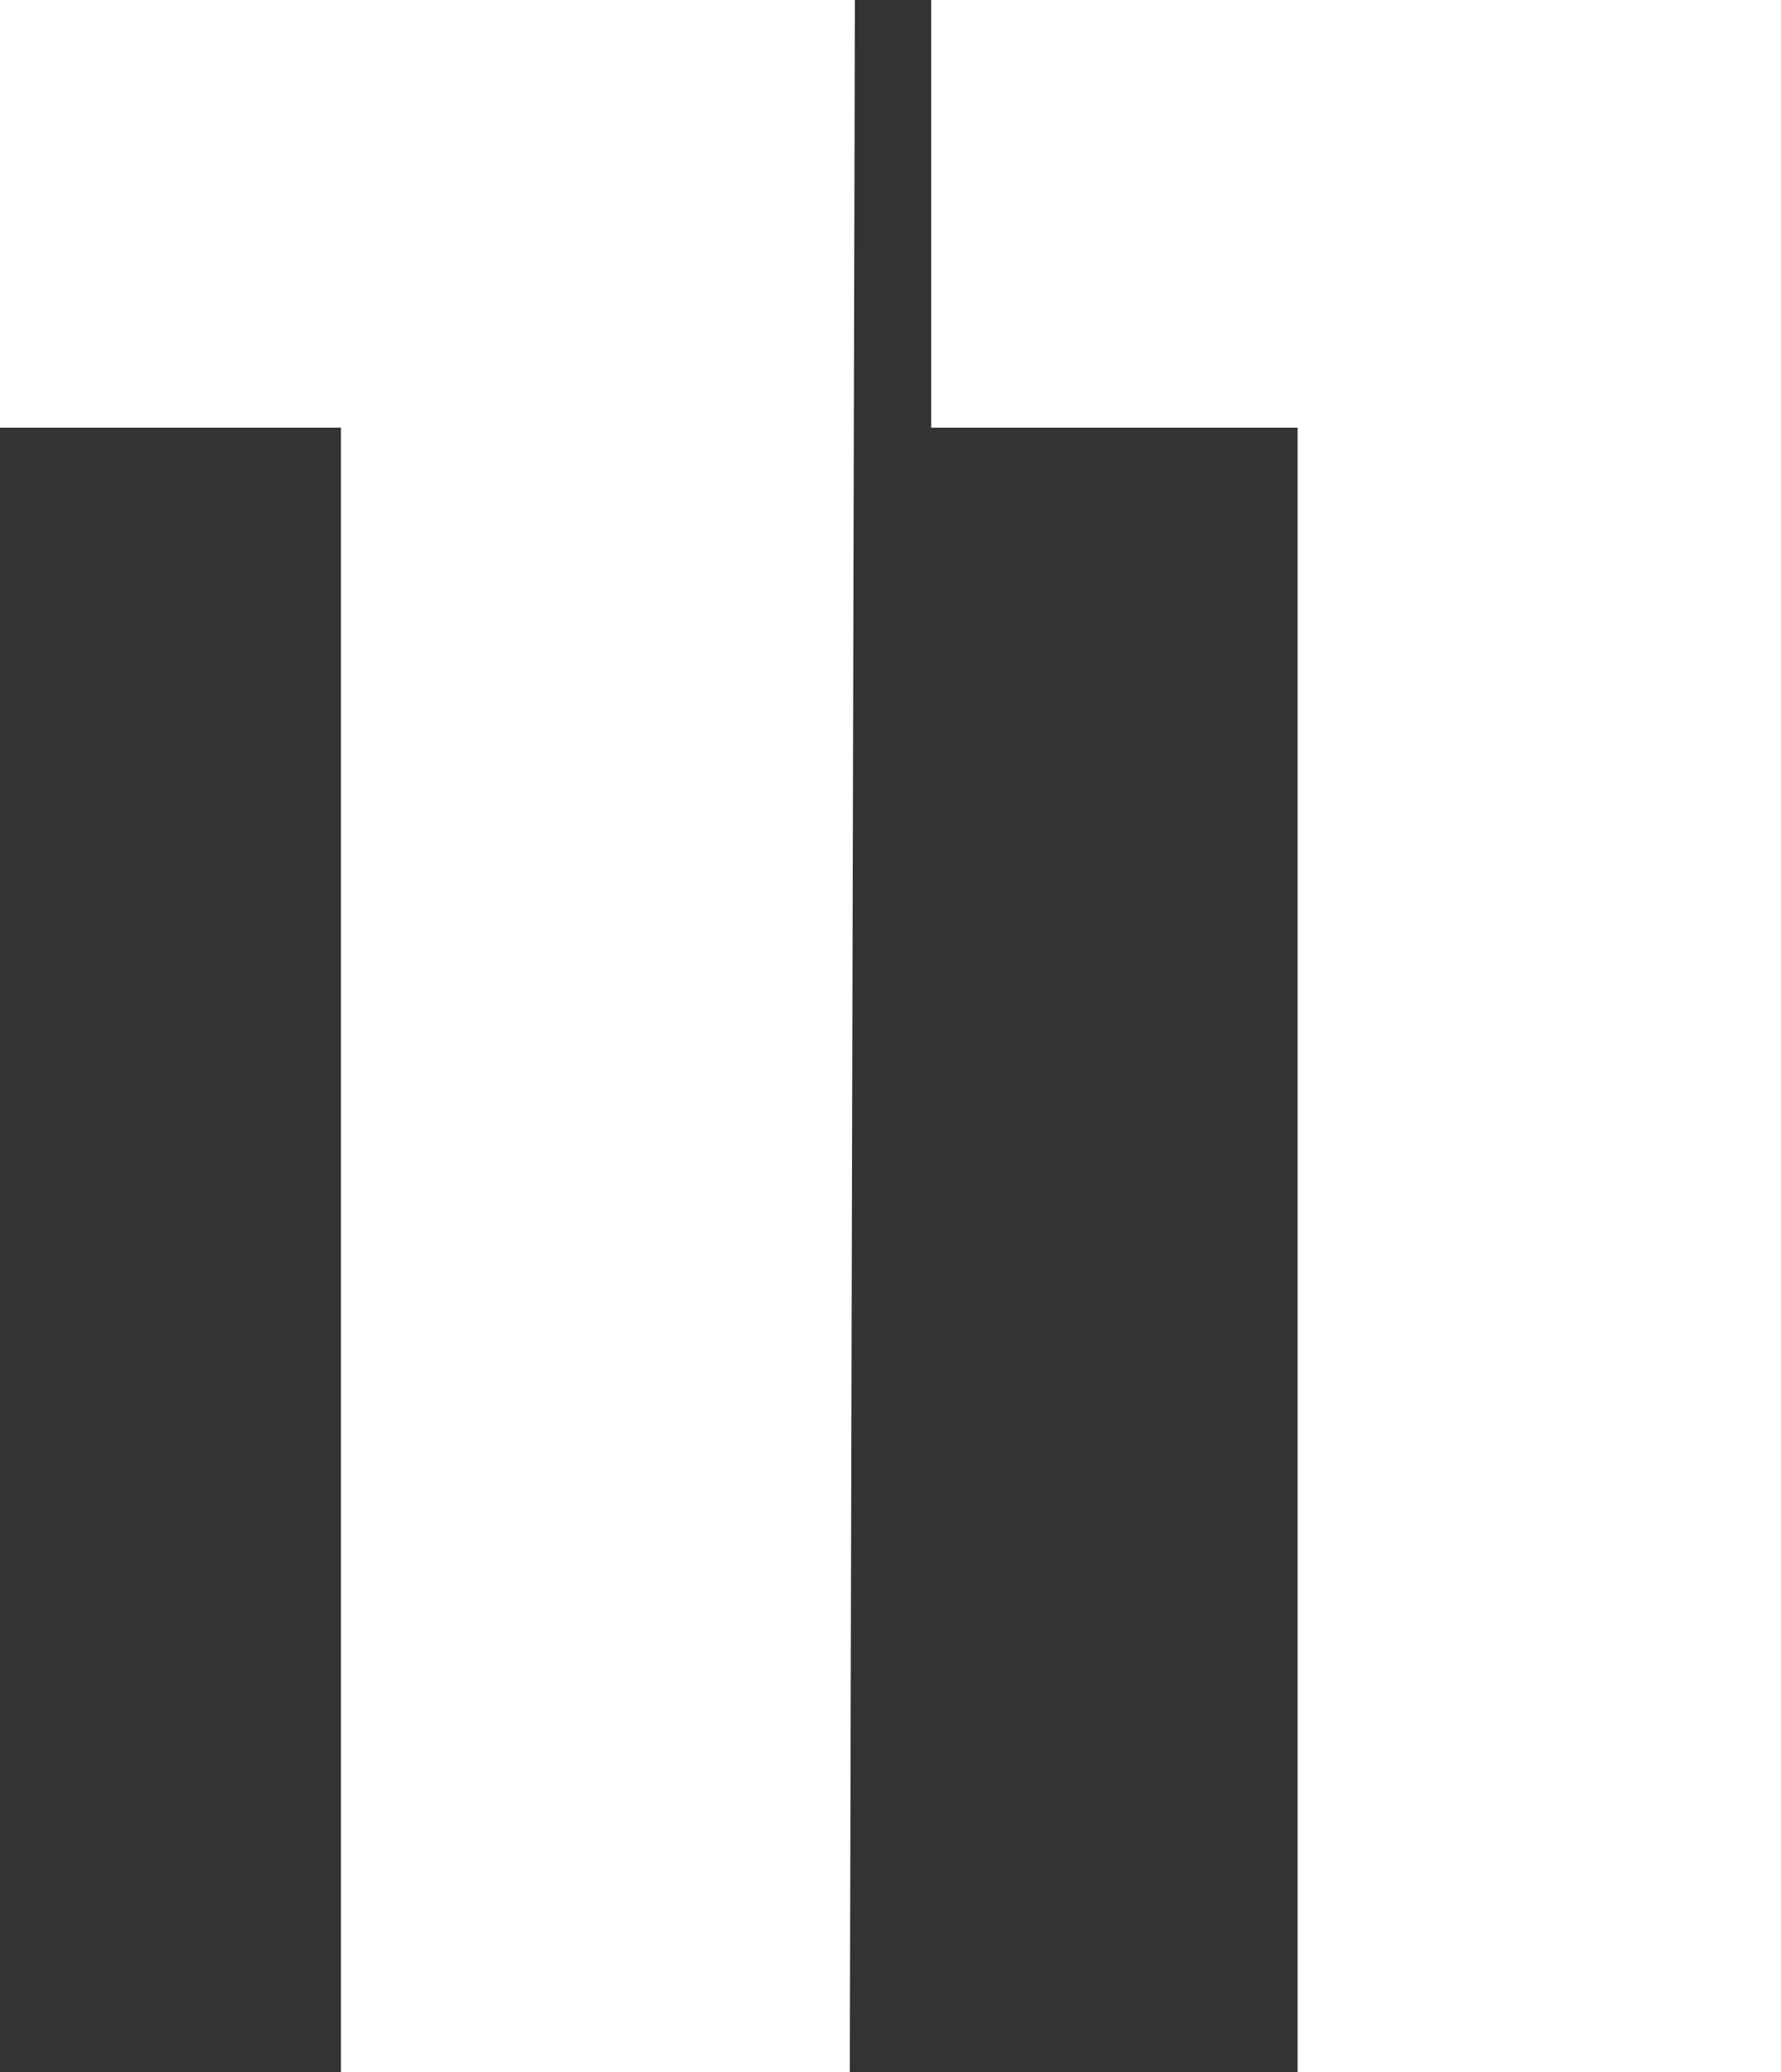
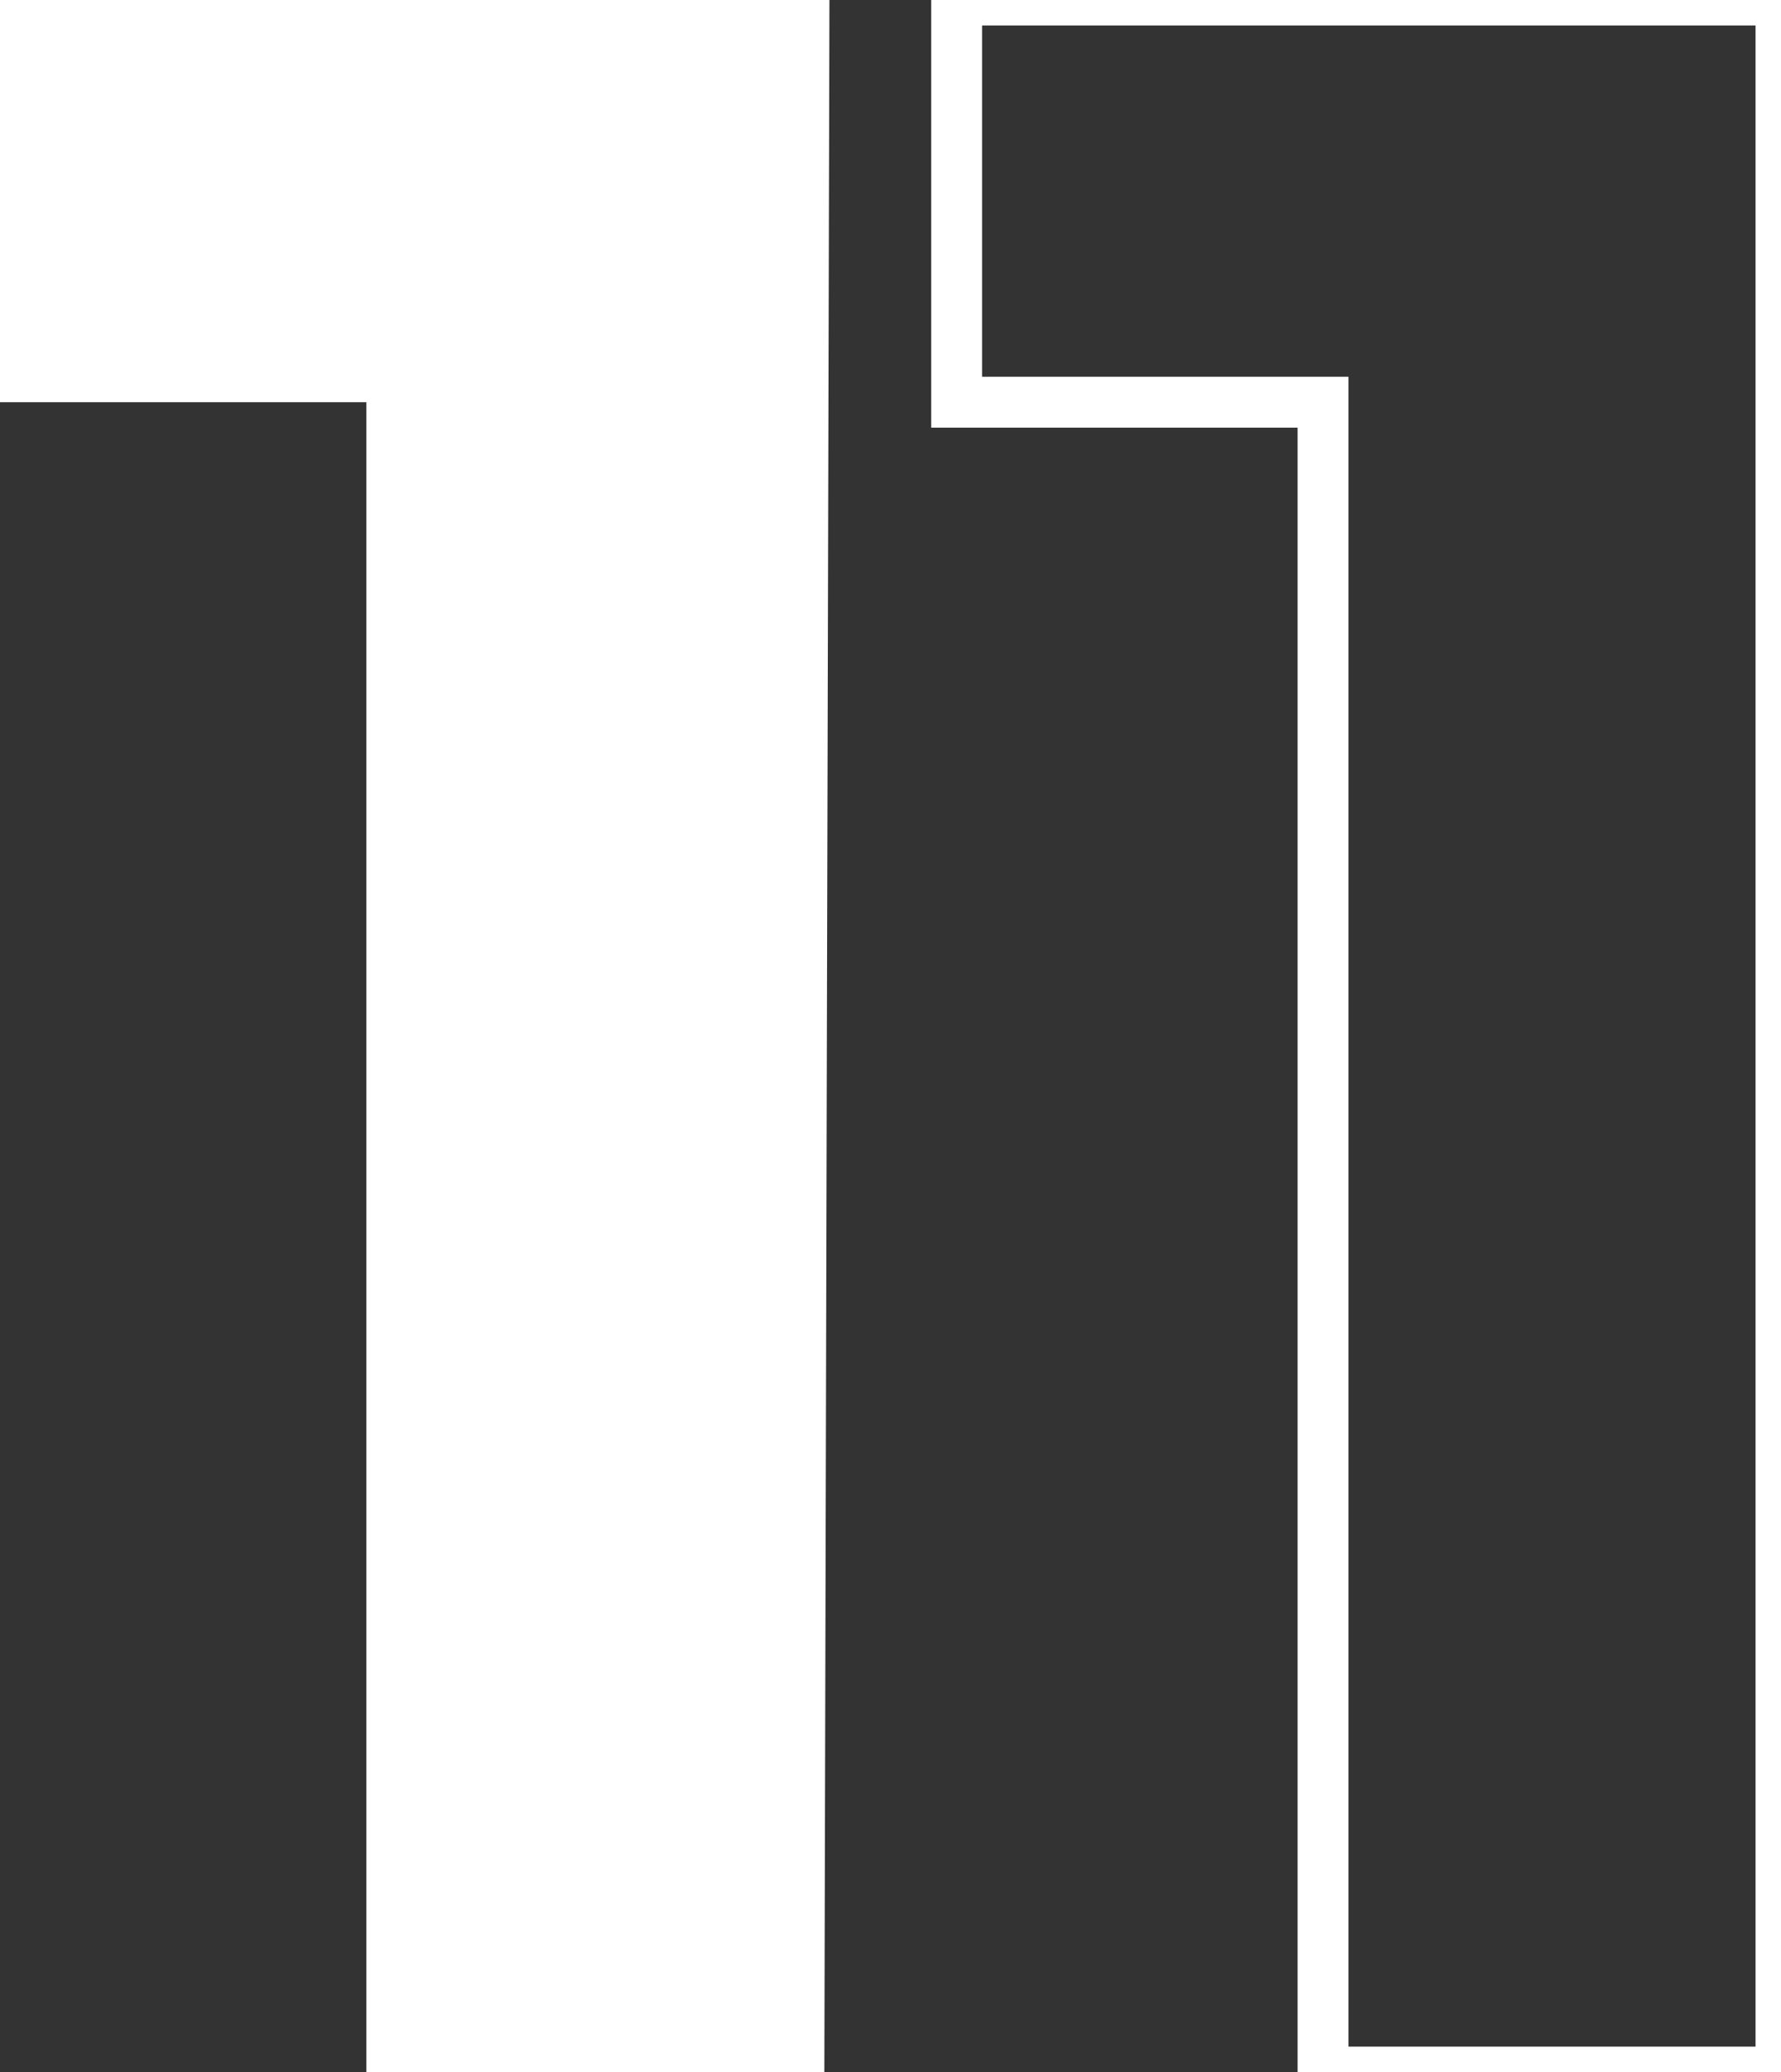
<svg xmlns="http://www.w3.org/2000/svg" version="1.1" id="레이어_1" x="0px" y="0px" viewBox="0 0 35 40.7" style="enable-background:new 0 0 35 40.7;" xml:space="preserve">
  <rect x="0" y="0" width="35" height="40.7" fill="#333333" stroke="none" />
  <style type="text/css">
	.st0{fill:#FFFFFF;}
	.st1{fill:none;stroke:#FFFFFF;}
</style>
  <path class="st0" d="M16.2,40.7h-9V7.9H0V0h16.3L16.2,40.7z" />
-   <path class="st0" d="M35,40.7h-9V7.9h-7.2V0H35L35,40.7z" />
-   <path class="st1" d="M16.2,40.7h-9V7.9H0V0h16.3L16.2,40.7z" />
  <path class="st1" d="M35,40.7h-9V7.9h-7.2V0H35L35,40.7z" />
</svg>